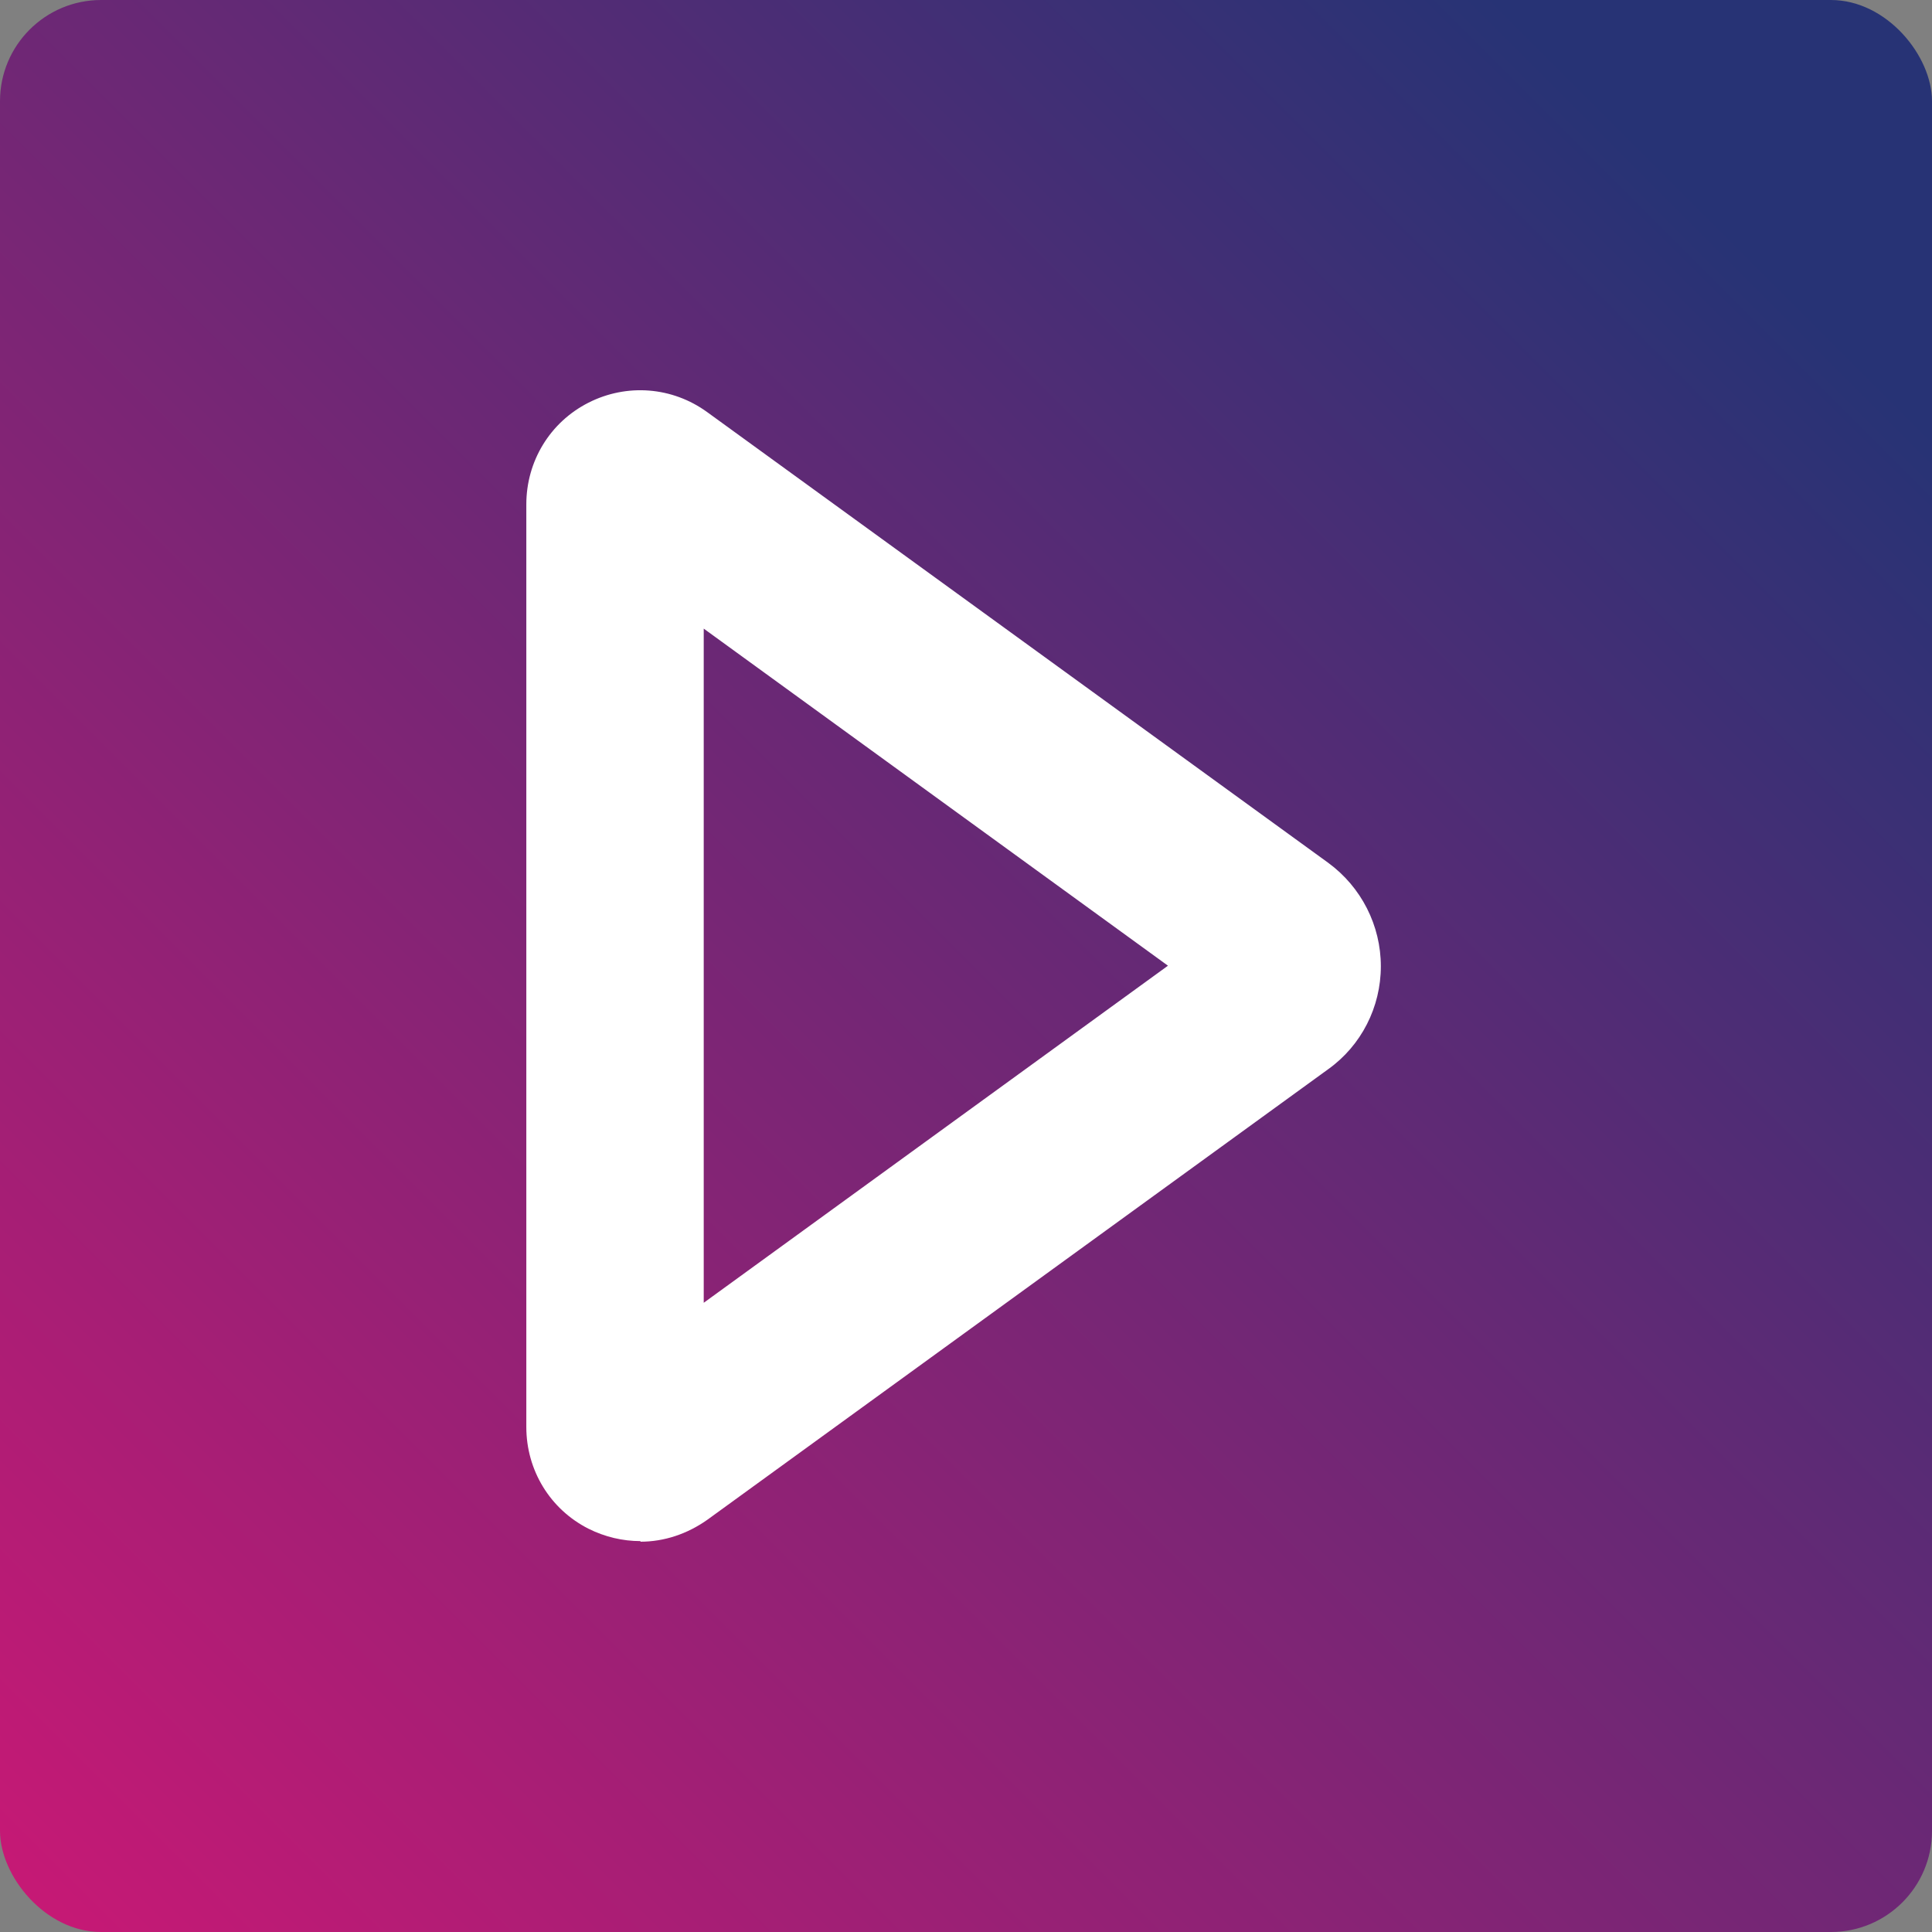
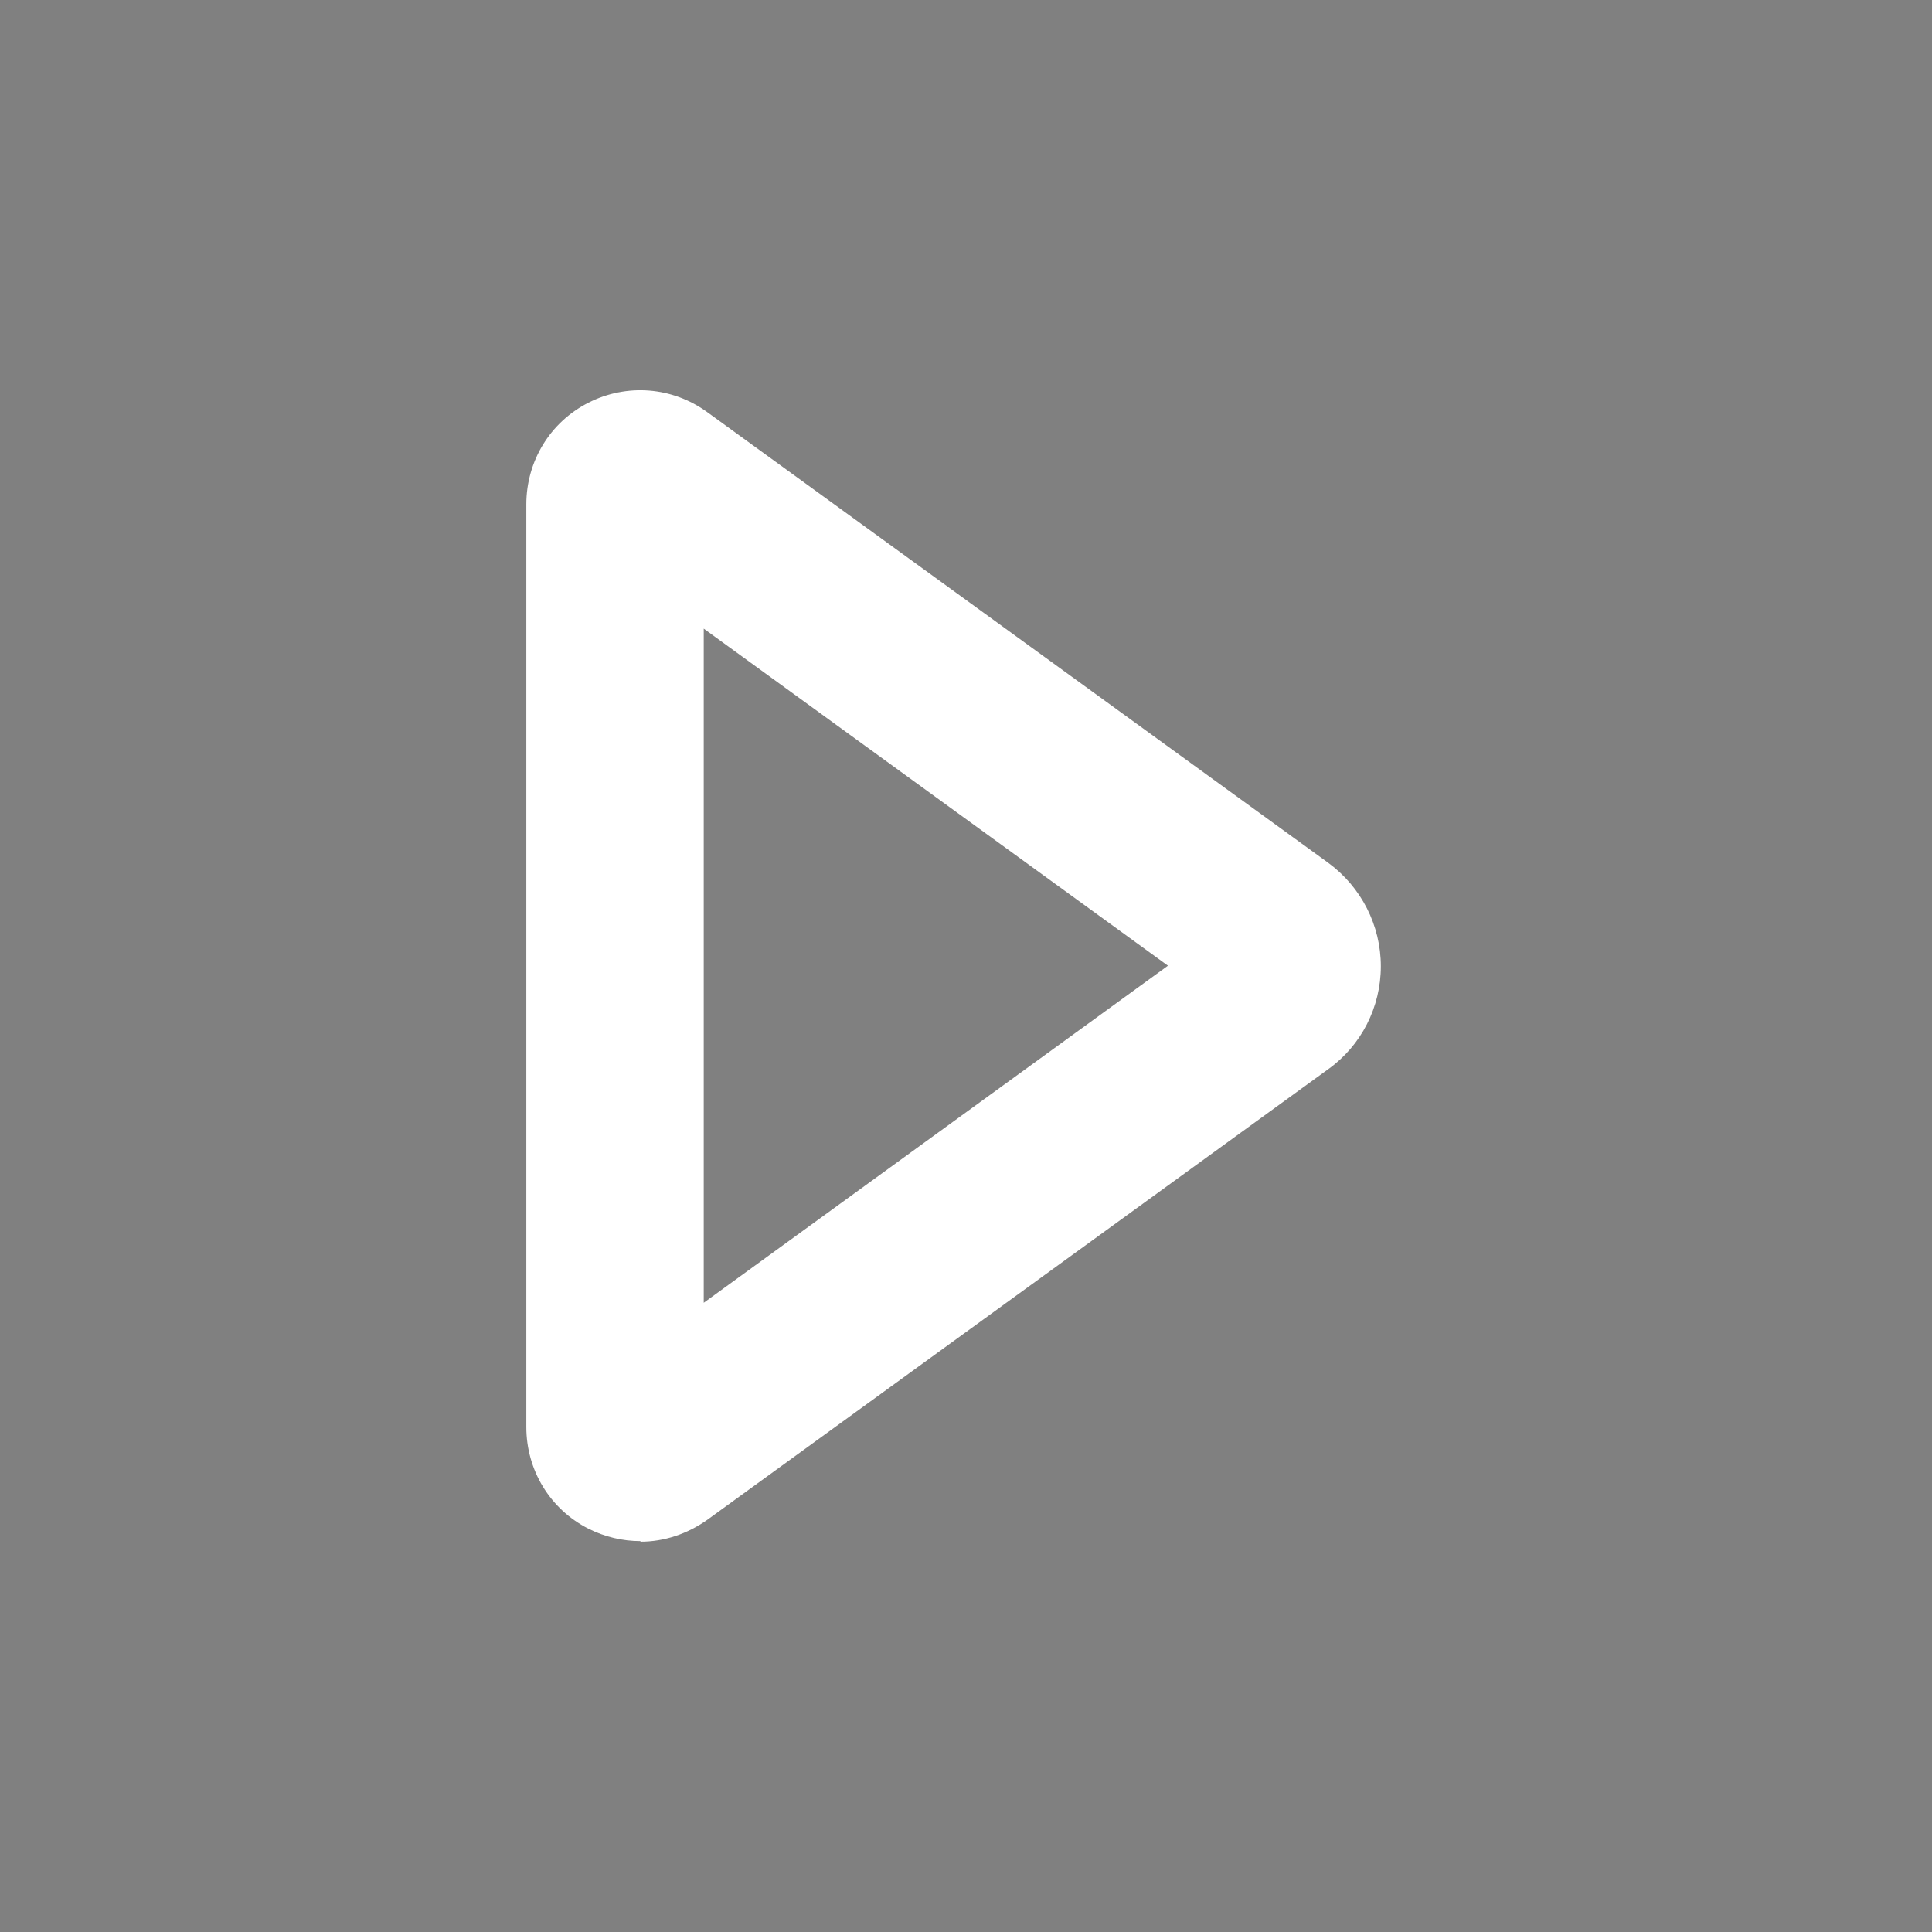
<svg xmlns="http://www.w3.org/2000/svg" id="Layer_1" viewBox="0 0 32.67 32.67">
  <rect x="0" y="0" width="32.67" height="32.67" fill="#808080" stroke="none" />
  <defs>
    <linearGradient id="linear-gradient" x1=".5" y1="32.17" x2="32.17" y2=".5" gradientUnits="userSpaceOnUse">
      <stop offset="0" stop-color="#c61975" />
      <stop offset=".9" stop-color="#273375" />
    </linearGradient>
  </defs>
-   <rect width="32.67" height="32.67" rx="1.71" ry="1.71" style="fill:url(#linear-gradient); stroke-width:0px;" />
  <path d="m10.83,26.06c-.3,0-.6-.07-.88-.21-.65-.33-1.05-.99-1.05-1.72v-15.6c0-.73.4-1.39,1.05-1.72.65-.33,1.42-.27,2.01.16h0s10.5,7.62,10.5,7.62c.56.41.89,1.06.89,1.75,0,.69-.33,1.34-.89,1.74l-10.5,7.62c-.34.24-.73.37-1.13.37Zm1.07-15.43v11.4l7.85-5.7-7.85-5.7Zm-1.7-1.23h0s0,0,0,0h0Z" style="fill:#fff; stroke-width:0px;" />
</svg>